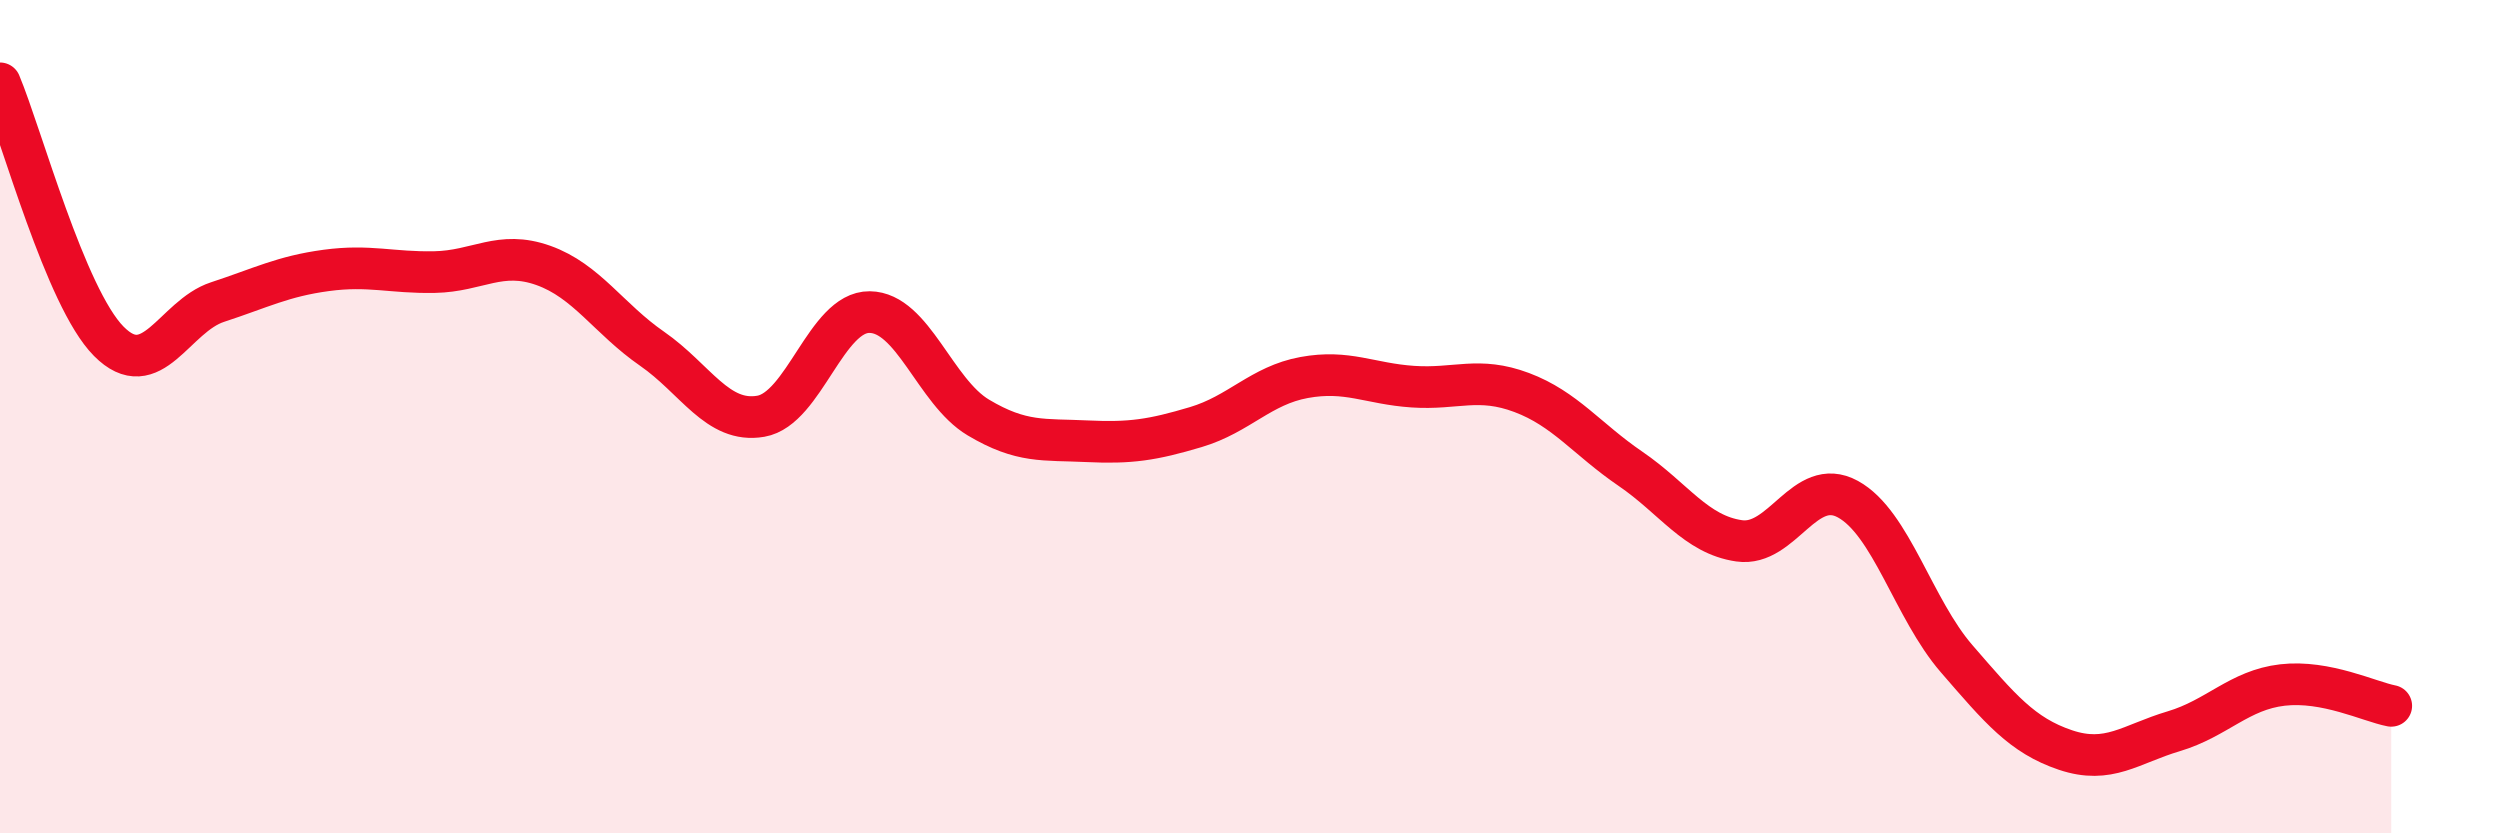
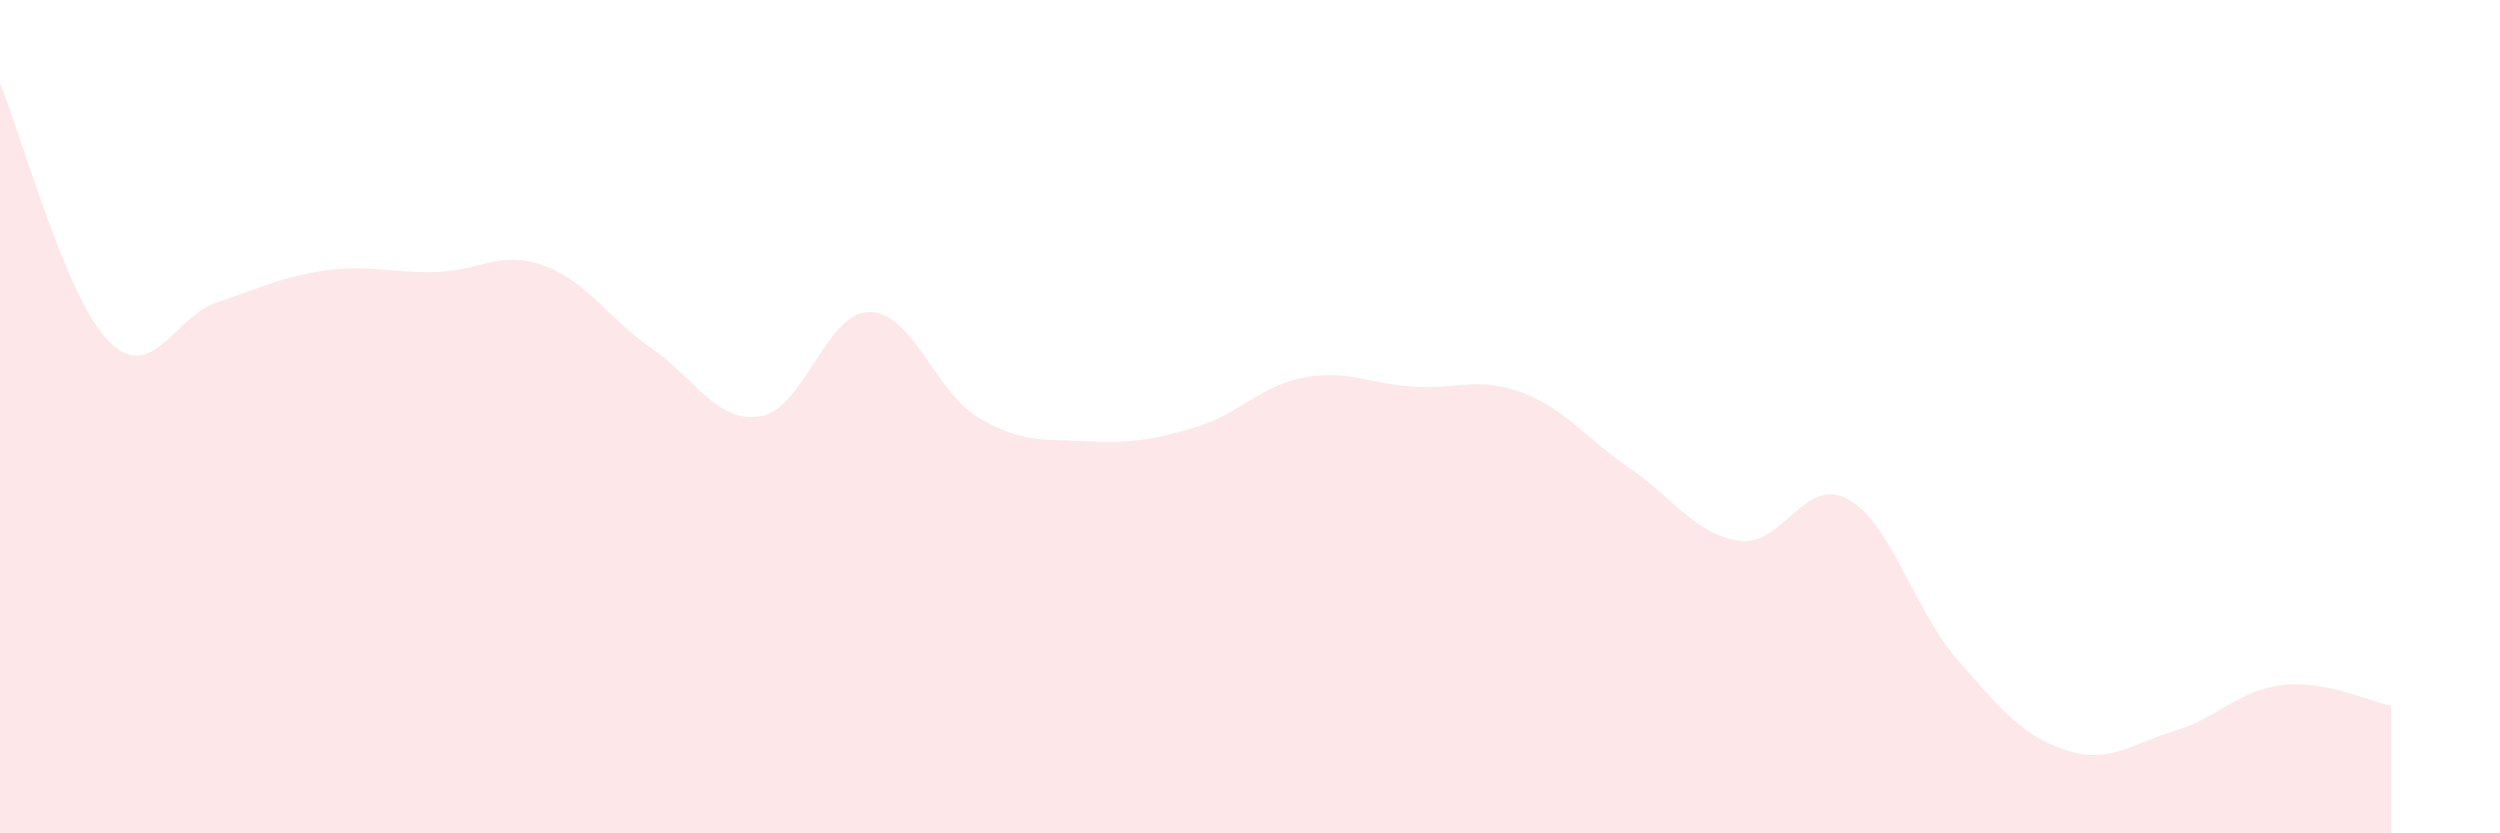
<svg xmlns="http://www.w3.org/2000/svg" width="60" height="20" viewBox="0 0 60 20">
  <path d="M 0,2 C 0.52,3.24 1.57,7.14 2.61,8.19 C 3.65,9.24 4.18,7.59 5.22,7.25 C 6.26,6.91 6.79,6.63 7.83,6.49 C 8.87,6.35 9.39,6.55 10.43,6.53 C 11.47,6.51 12,6 13.04,6.37 C 14.08,6.74 14.61,7.65 15.65,8.37 C 16.69,9.09 17.22,10.17 18.26,9.99 C 19.3,9.81 19.83,7.48 20.87,7.49 C 21.91,7.5 22.44,9.4 23.48,10.02 C 24.52,10.64 25.05,10.54 26.09,10.59 C 27.13,10.64 27.66,10.56 28.7,10.25 C 29.74,9.94 30.26,9.25 31.3,9.06 C 32.34,8.87 32.87,9.21 33.91,9.28 C 34.95,9.35 35.48,9.03 36.52,9.42 C 37.56,9.81 38.09,10.54 39.13,11.25 C 40.17,11.96 40.7,12.83 41.74,12.98 C 42.78,13.13 43.31,11.41 44.35,11.98 C 45.39,12.55 45.92,14.61 46.96,15.81 C 48,17.01 48.53,17.65 49.57,18 C 50.61,18.35 51.13,17.86 52.17,17.55 C 53.21,17.24 53.74,16.56 54.78,16.44 C 55.82,16.32 56.87,16.84 57.39,16.94L57.39 20L0 20Z" fill="#EB0A25" opacity="0.1" stroke-linecap="round" stroke-linejoin="round" />
-   <path d="M 0,2 C 0.52,3.24 1.57,7.14 2.61,8.19 C 3.65,9.24 4.18,7.59 5.22,7.25 C 6.26,6.91 6.79,6.63 7.83,6.49 C 8.87,6.35 9.39,6.55 10.43,6.53 C 11.47,6.51 12,6 13.04,6.37 C 14.08,6.74 14.61,7.65 15.65,8.37 C 16.69,9.09 17.22,10.17 18.26,9.99 C 19.3,9.81 19.83,7.48 20.87,7.49 C 21.91,7.5 22.44,9.4 23.48,10.02 C 24.52,10.64 25.05,10.54 26.09,10.59 C 27.13,10.64 27.66,10.56 28.7,10.25 C 29.74,9.94 30.26,9.25 31.3,9.06 C 32.34,8.87 32.87,9.21 33.91,9.28 C 34.95,9.35 35.48,9.03 36.52,9.42 C 37.56,9.81 38.09,10.54 39.13,11.25 C 40.17,11.96 40.7,12.83 41.74,12.98 C 42.78,13.13 43.31,11.41 44.35,11.98 C 45.39,12.55 45.92,14.61 46.96,15.81 C 48,17.01 48.53,17.65 49.57,18 C 50.61,18.35 51.13,17.86 52.17,17.55 C 53.21,17.24 53.74,16.56 54.78,16.44 C 55.82,16.32 56.87,16.84 57.39,16.94" stroke="#EB0A25" stroke-width="1" fill="none" stroke-linecap="round" stroke-linejoin="round" />
</svg>